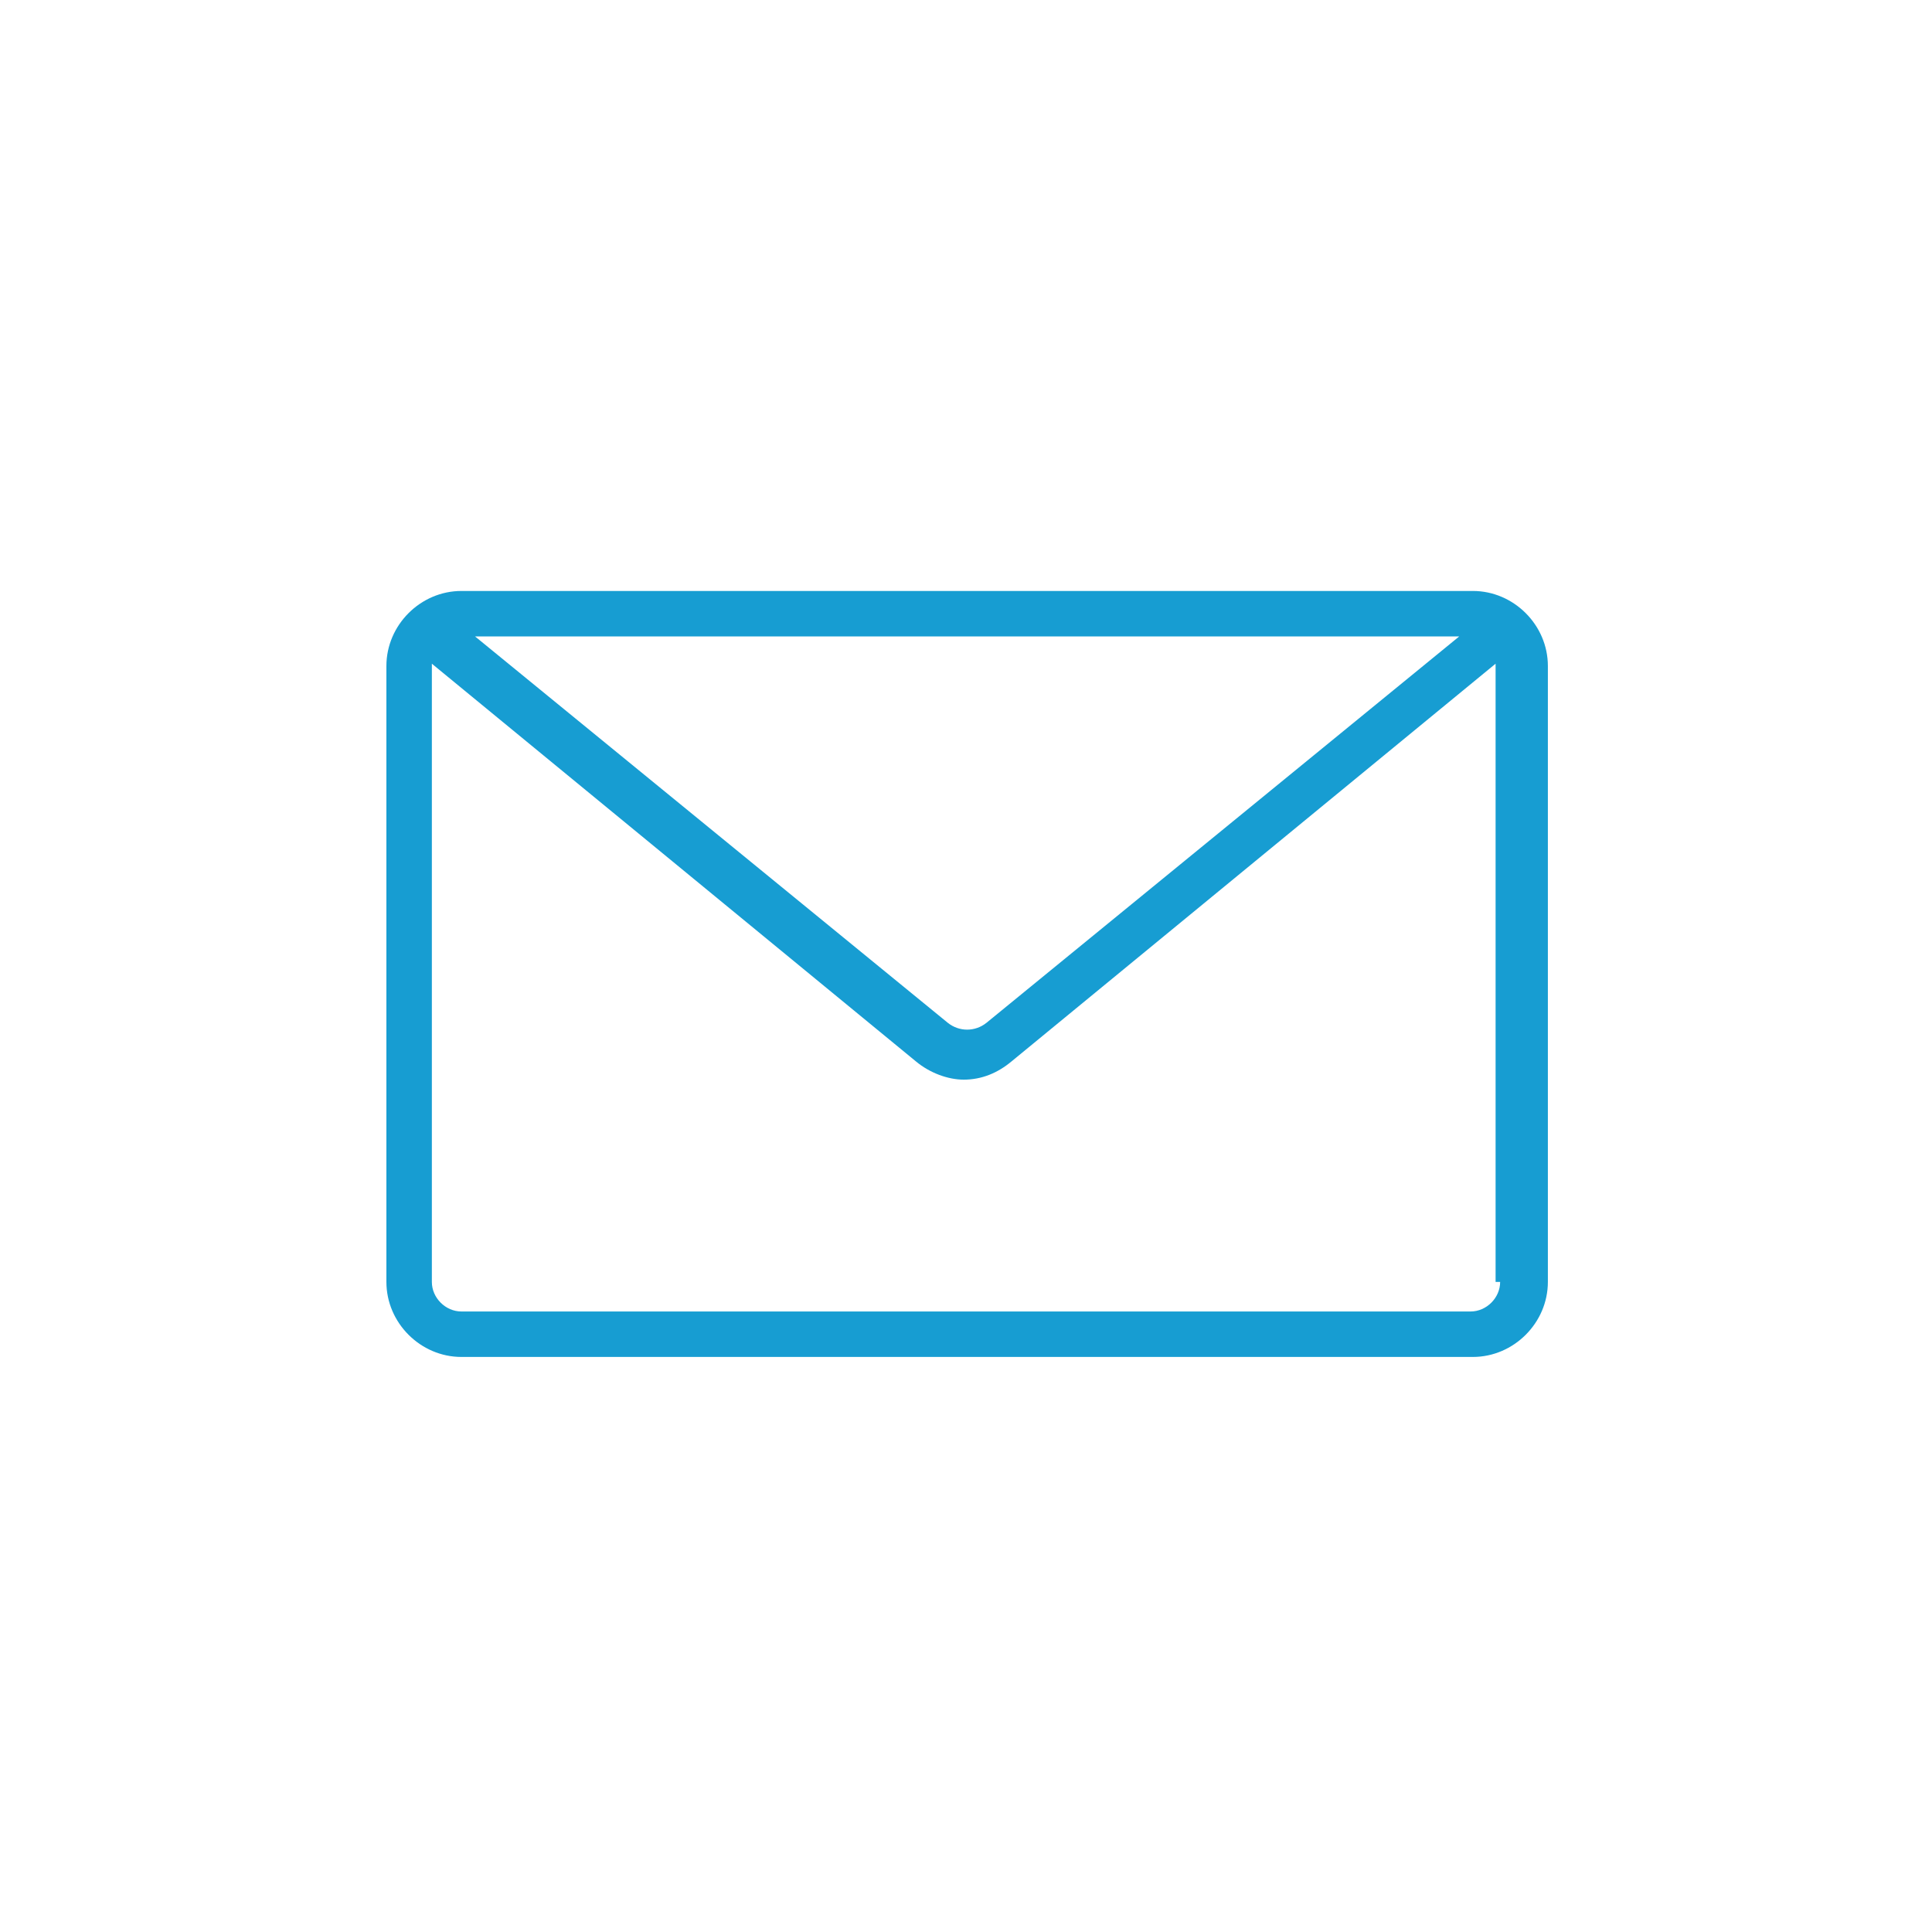
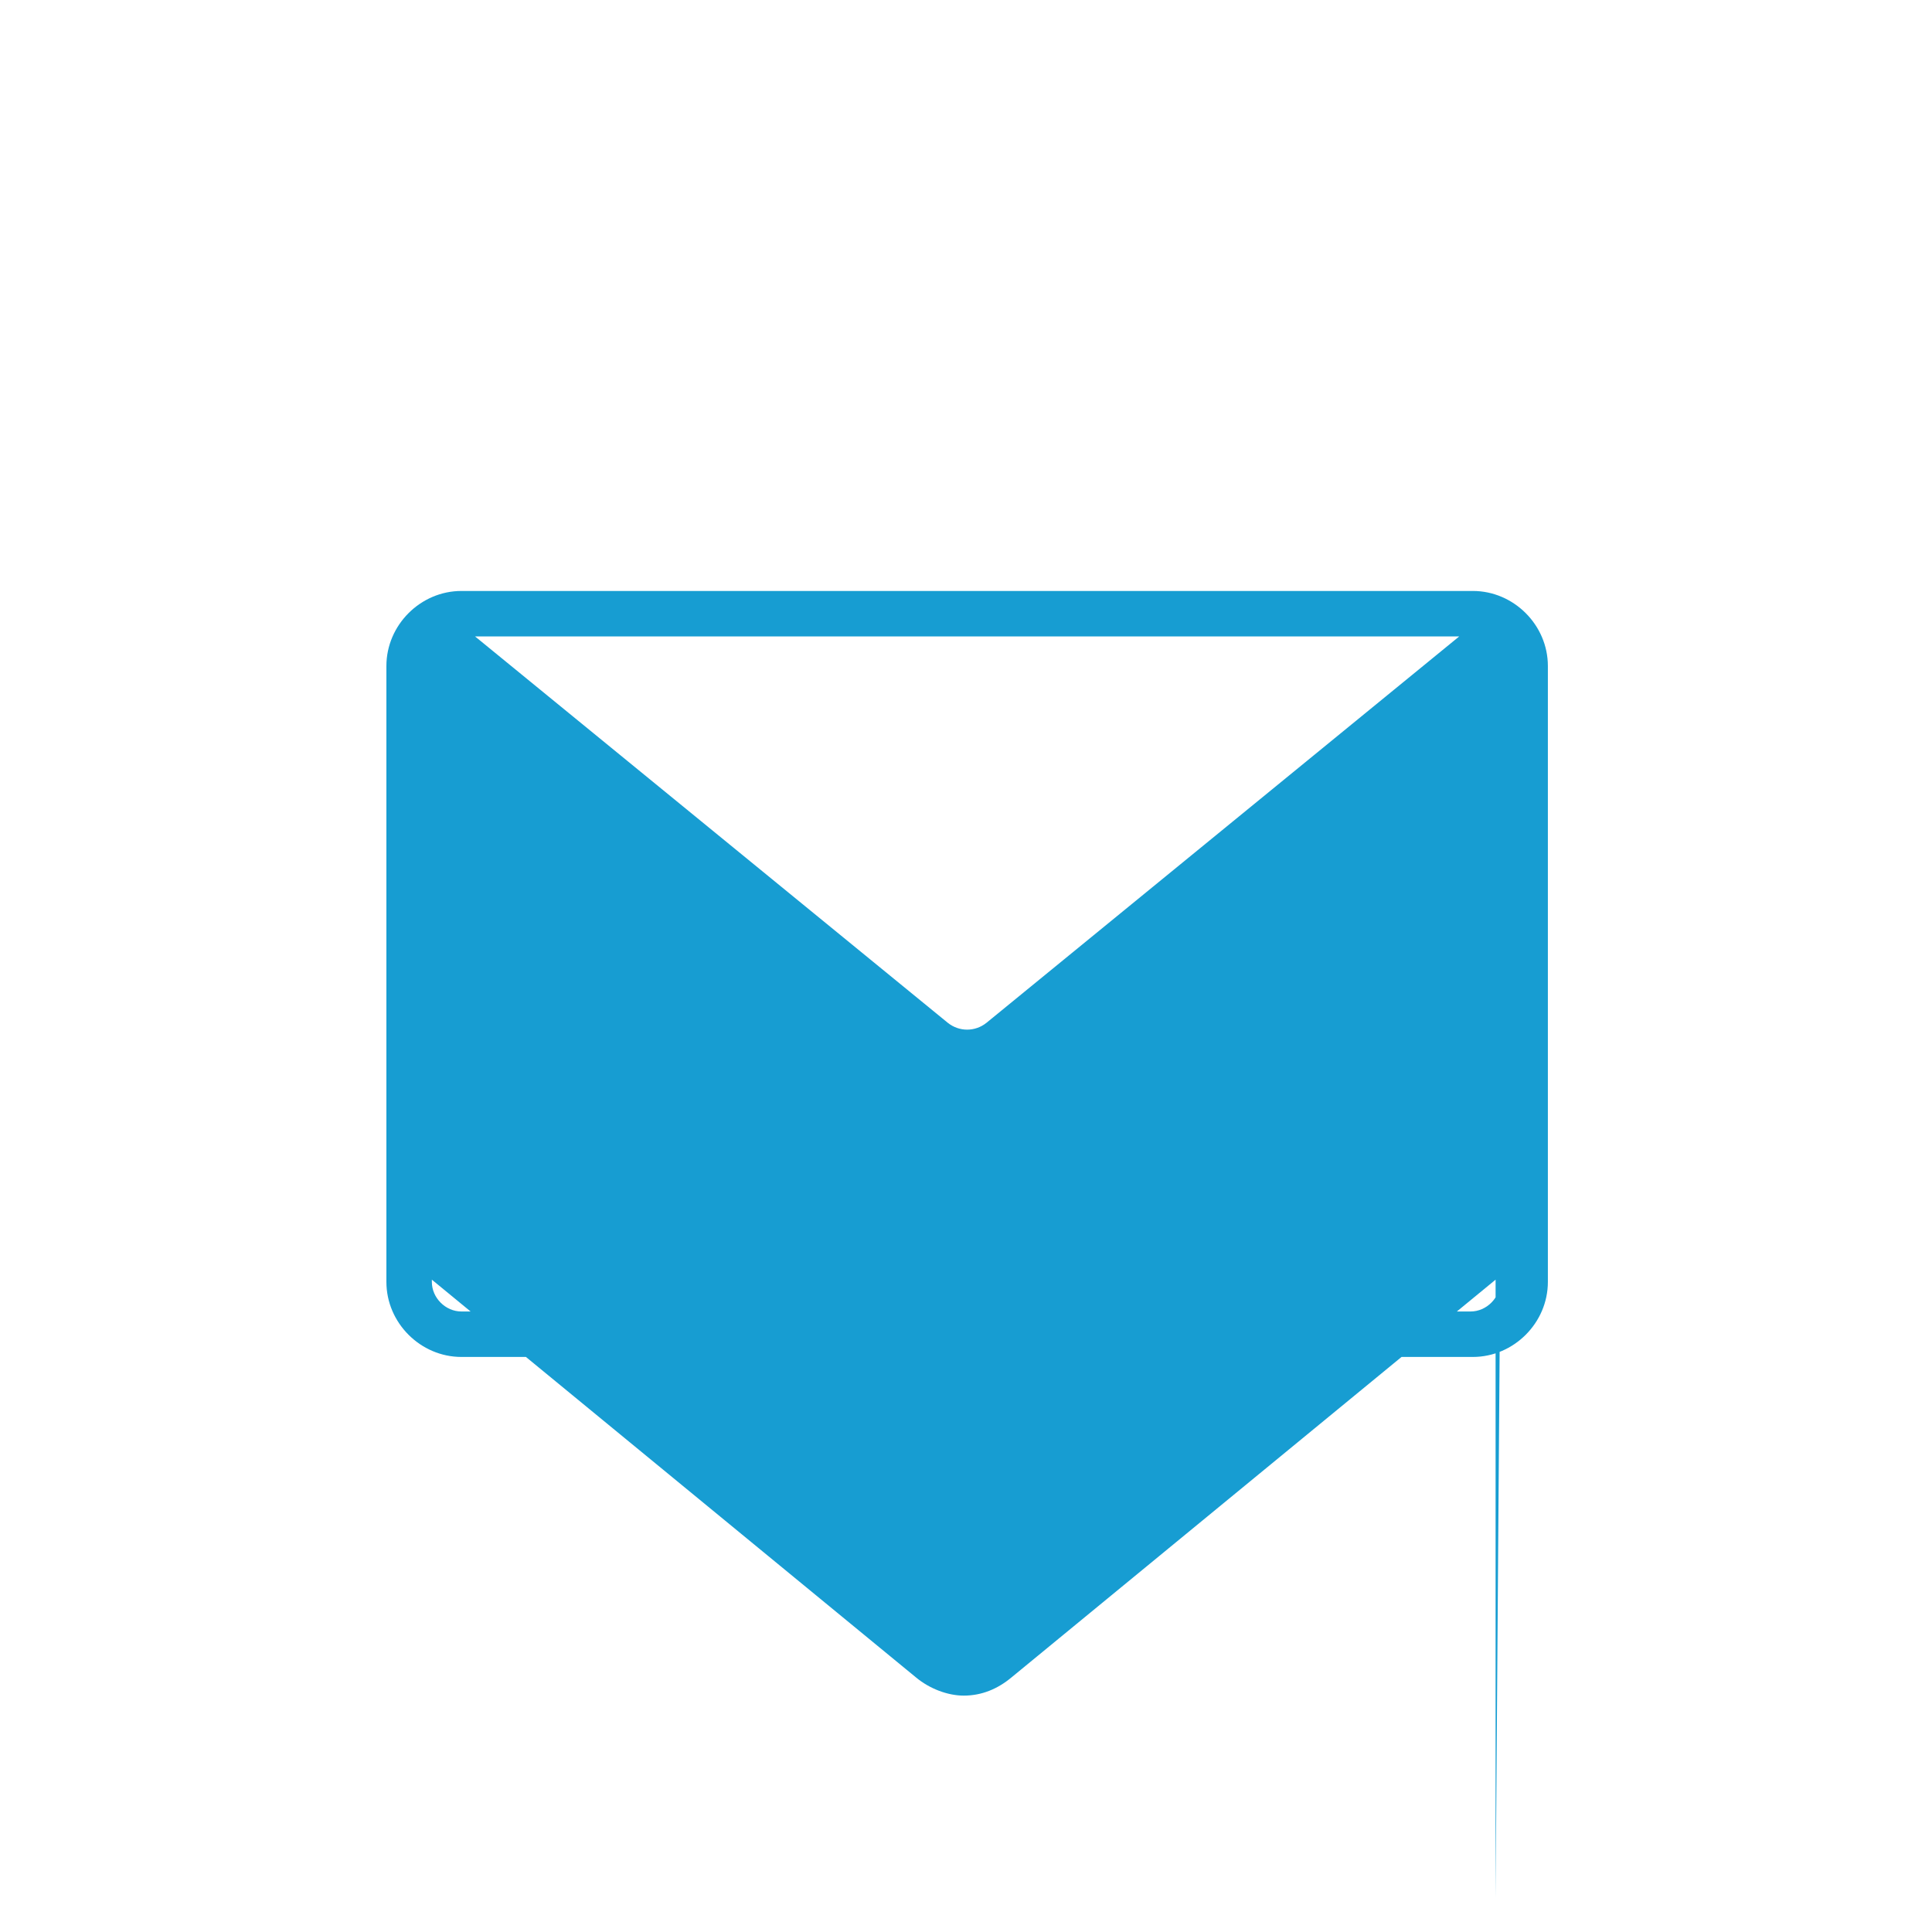
<svg xmlns="http://www.w3.org/2000/svg" version="1.1" viewBox="0 0 85 85" width="85" height="85">
-   <path fill="#179dd2" d="M64.7,26H20.3c-1.8,0-3.3,1.5-3.3,3.3v27.1c0,1.8,1.5,3.3,3.3,3.3h44.5c1.8,0,3.3-1.5,3.3-3.3v-27.1c0-1.8-1.5-3.3-3.3-3.3ZM64.2,28l-20.8,17c-.5.4-1.2.4-1.7,0l-20.8-17h43.3ZM66,56.4c0,.7-.6,1.3-1.3,1.3H20.3c-.7,0-1.3-.6-1.3-1.3v-27.1s0,0,0-.1l21.3,17.5c.6.5,1.4.8,2.1.8.8,0,1.5-.3,2.1-.8l21.3-17.5s0,0,0,.1v27.1Z" />
+   <path fill="#179dd2" d="M64.7,26H20.3c-1.8,0-3.3,1.5-3.3,3.3v27.1c0,1.8,1.5,3.3,3.3,3.3h44.5c1.8,0,3.3-1.5,3.3-3.3v-27.1c0-1.8-1.5-3.3-3.3-3.3ZM64.2,28l-20.8,17c-.5.4-1.2.4-1.7,0l-20.8-17h43.3ZM66,56.4c0,.7-.6,1.3-1.3,1.3H20.3c-.7,0-1.3-.6-1.3-1.3s0,0,0-.1l21.3,17.5c.6.5,1.4.8,2.1.8.8,0,1.5-.3,2.1-.8l21.3-17.5s0,0,0,.1v27.1Z" />
</svg>